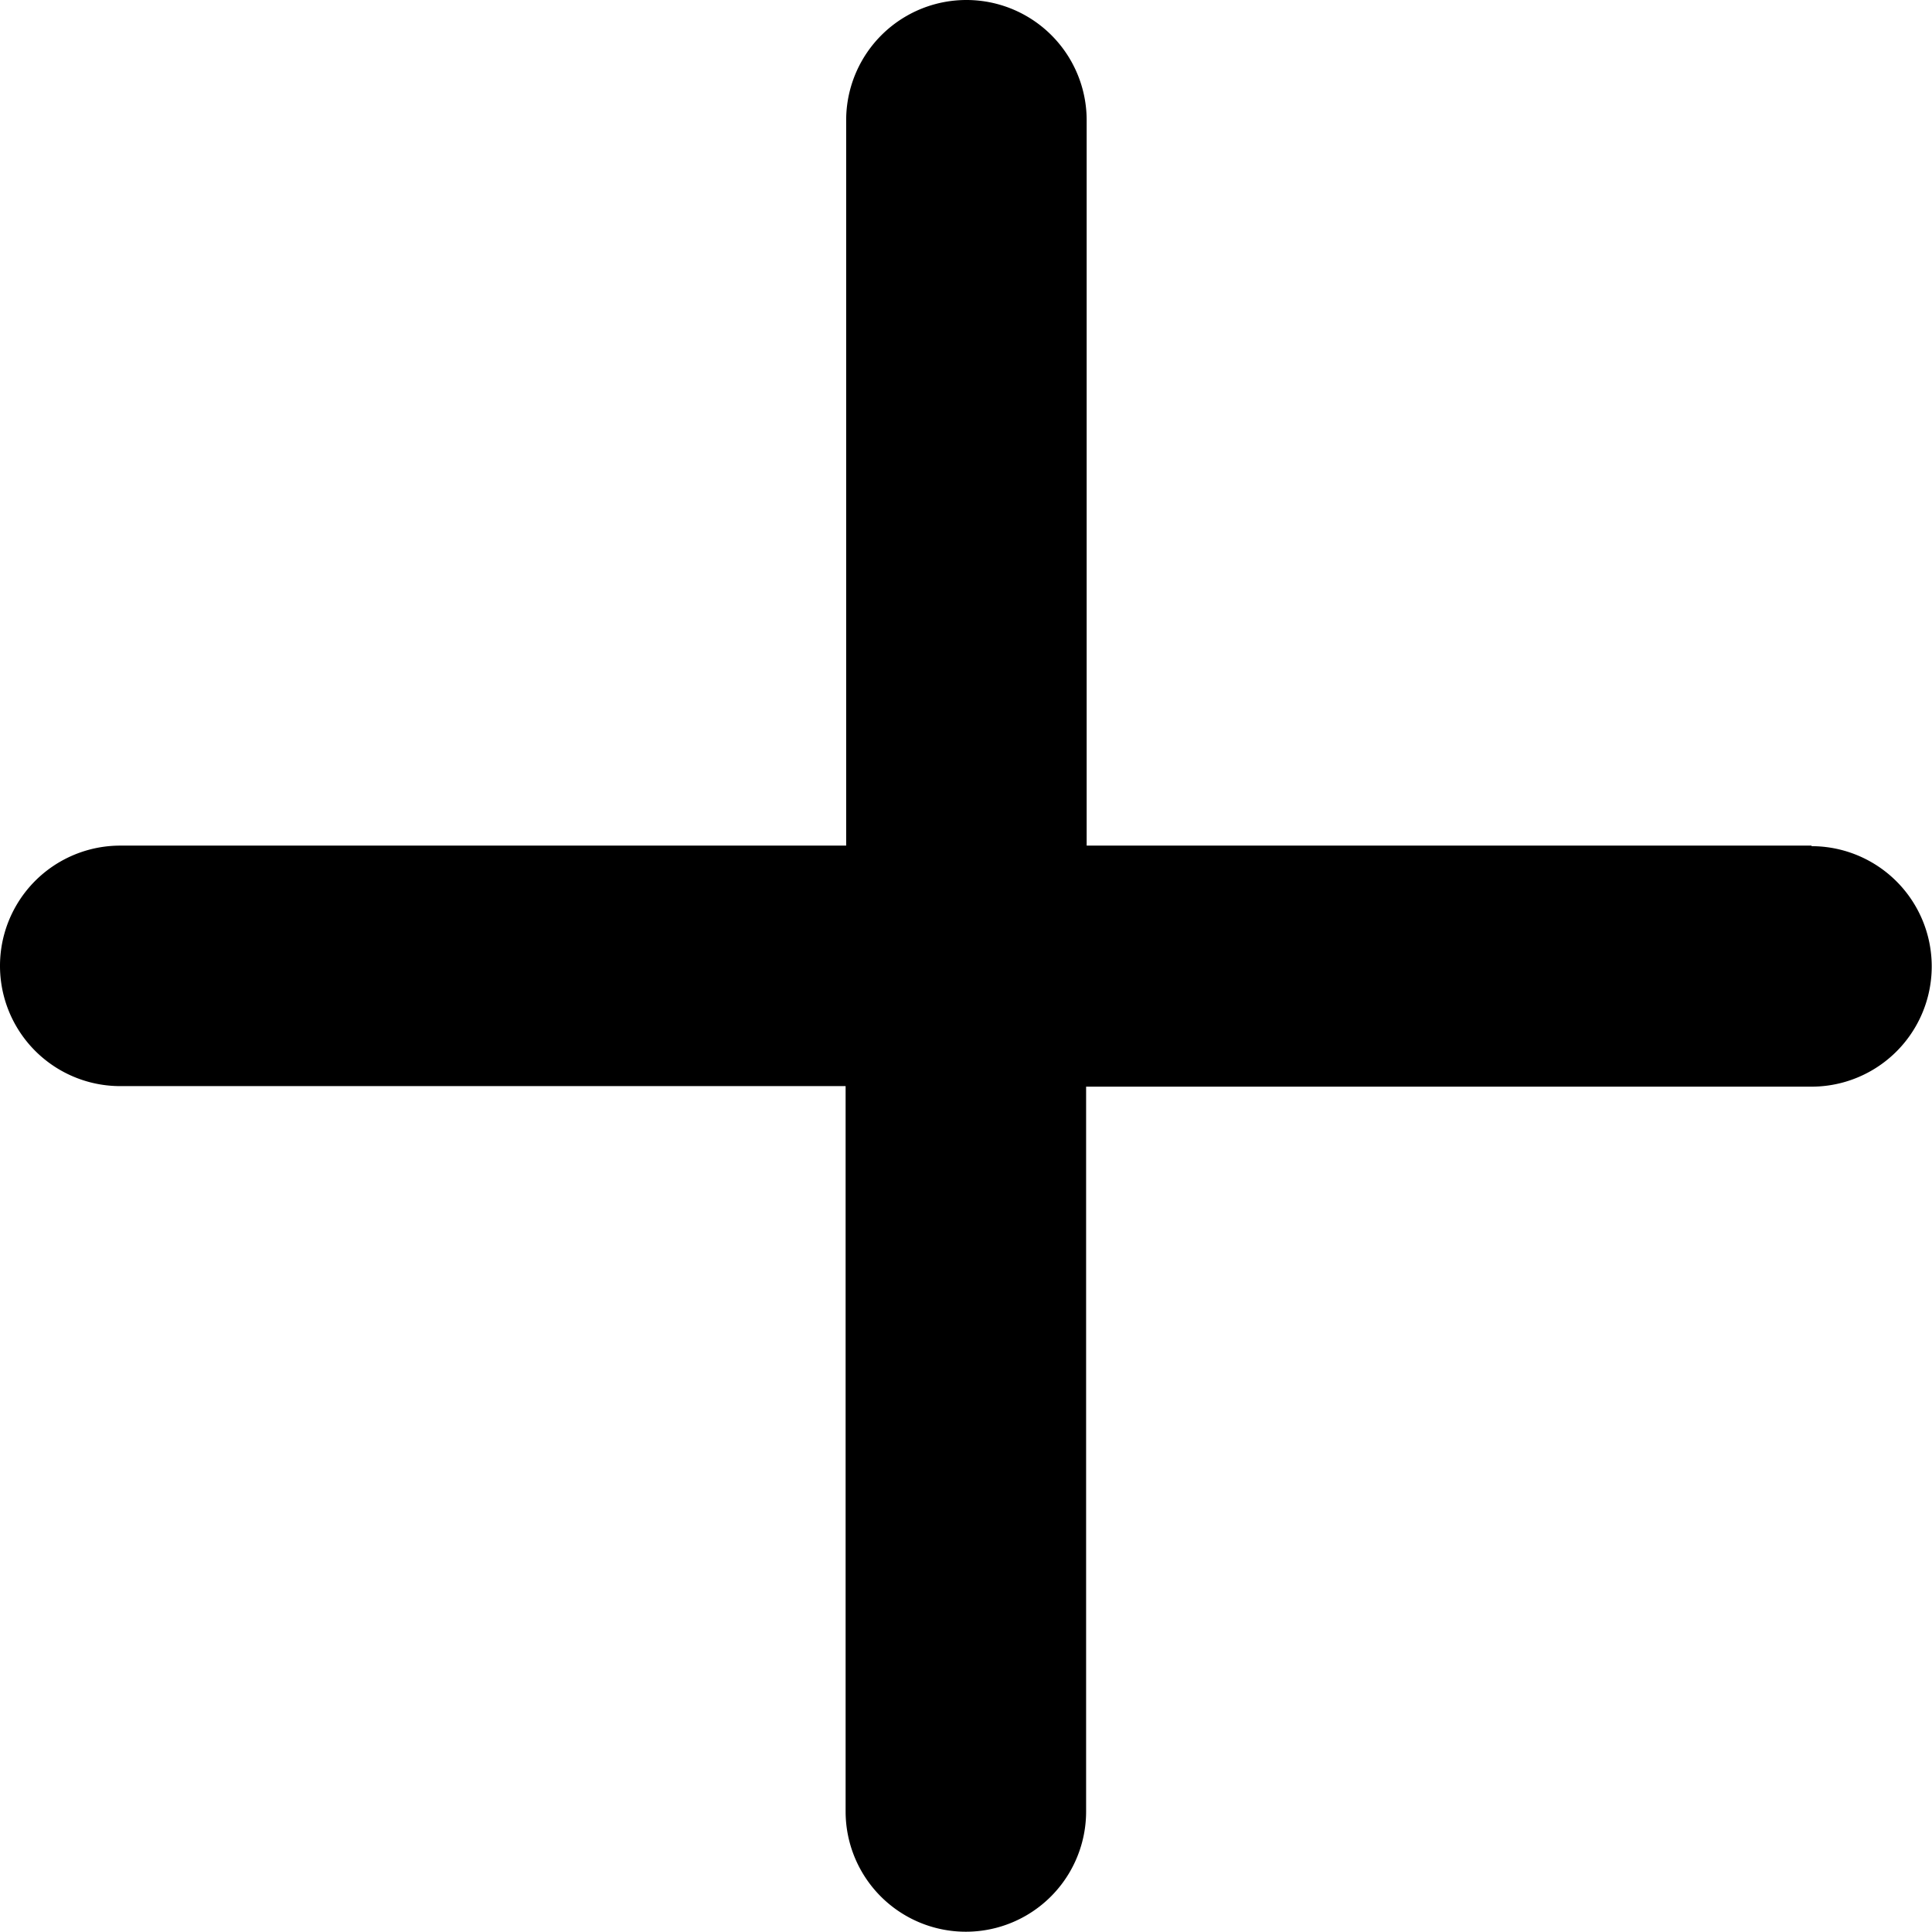
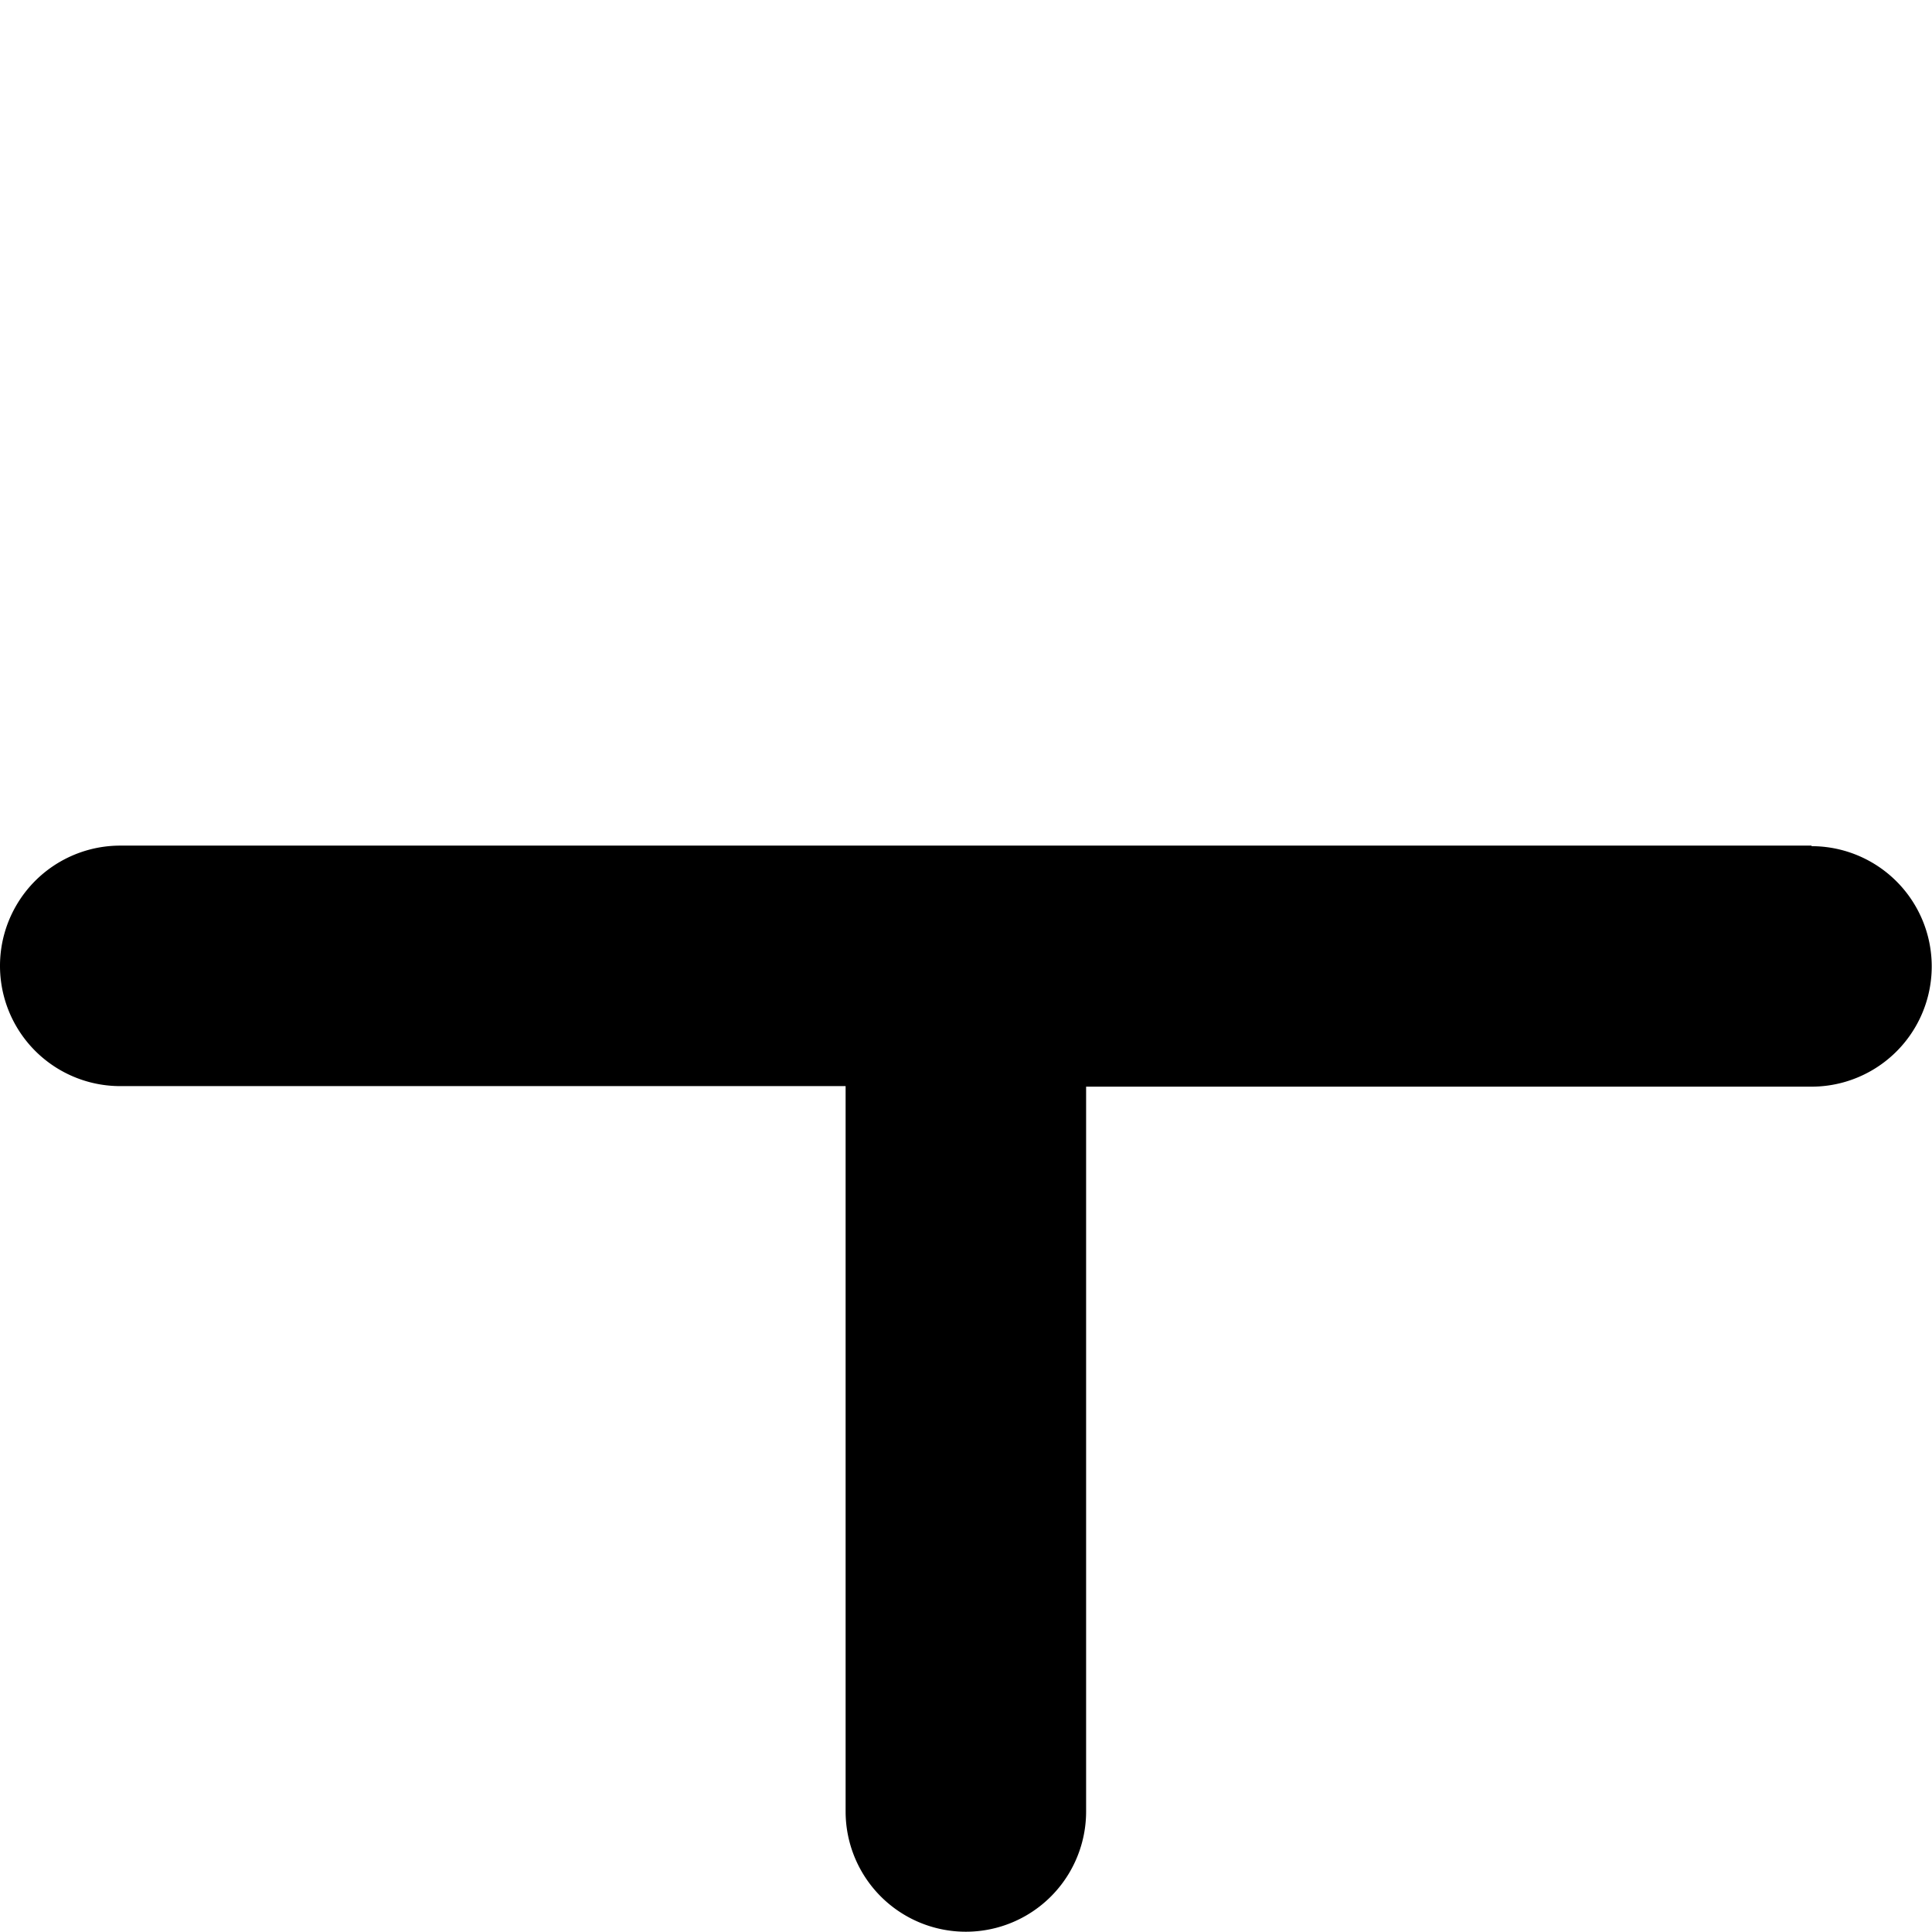
<svg xmlns="http://www.w3.org/2000/svg" width="13.93" height="13.93" viewBox="0 0 13.93 13.93">
-   <path id="icon-add" d="M22.027,15.062H16.8V9.832a.867.867,0,1,0-1.734,0v5.23H9.832a.867.867,0,0,0,0,1.734h5.23v5.23a.867.867,0,0,0,1.734,0V16.8h5.23a.867.867,0,1,0,0-1.734Z" transform="translate(-8.965 -8.965)" />
+   <path id="icon-add" d="M22.027,15.062H16.8V9.832v5.23H9.832a.867.867,0,0,0,0,1.734h5.23v5.23a.867.867,0,0,0,1.734,0V16.8h5.23a.867.867,0,1,0,0-1.734Z" transform="translate(-8.965 -8.965)" />
</svg>